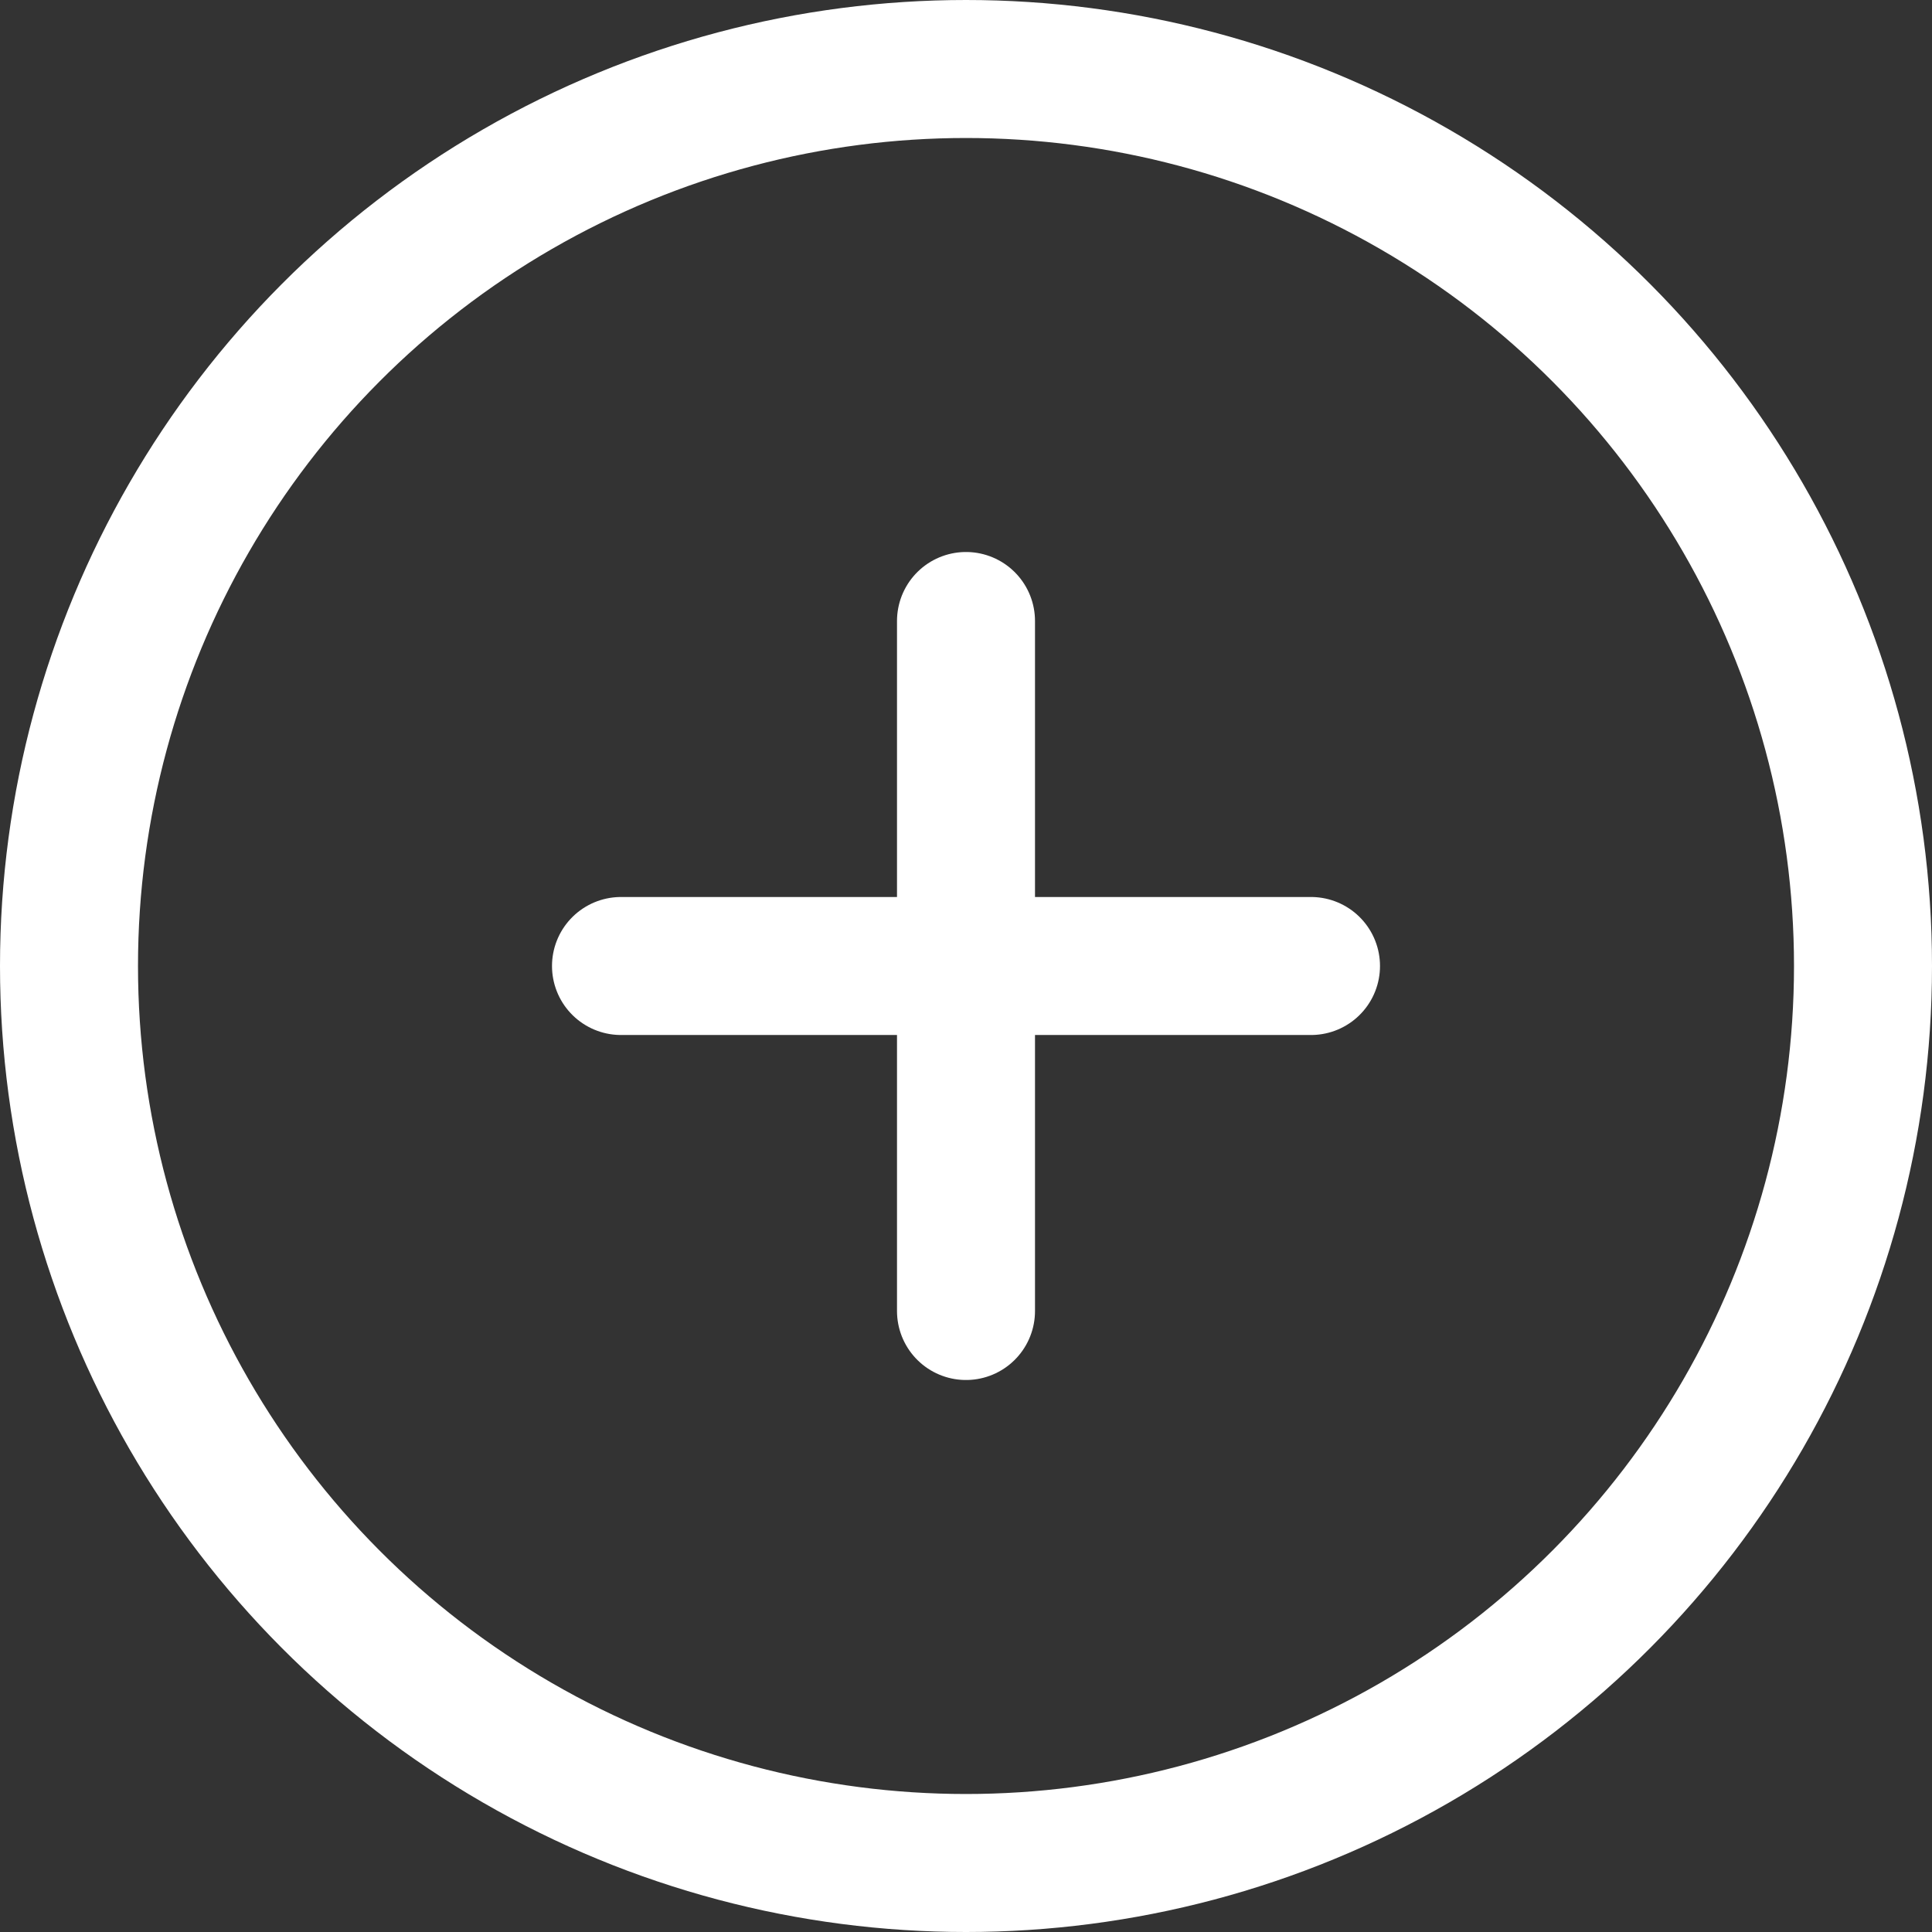
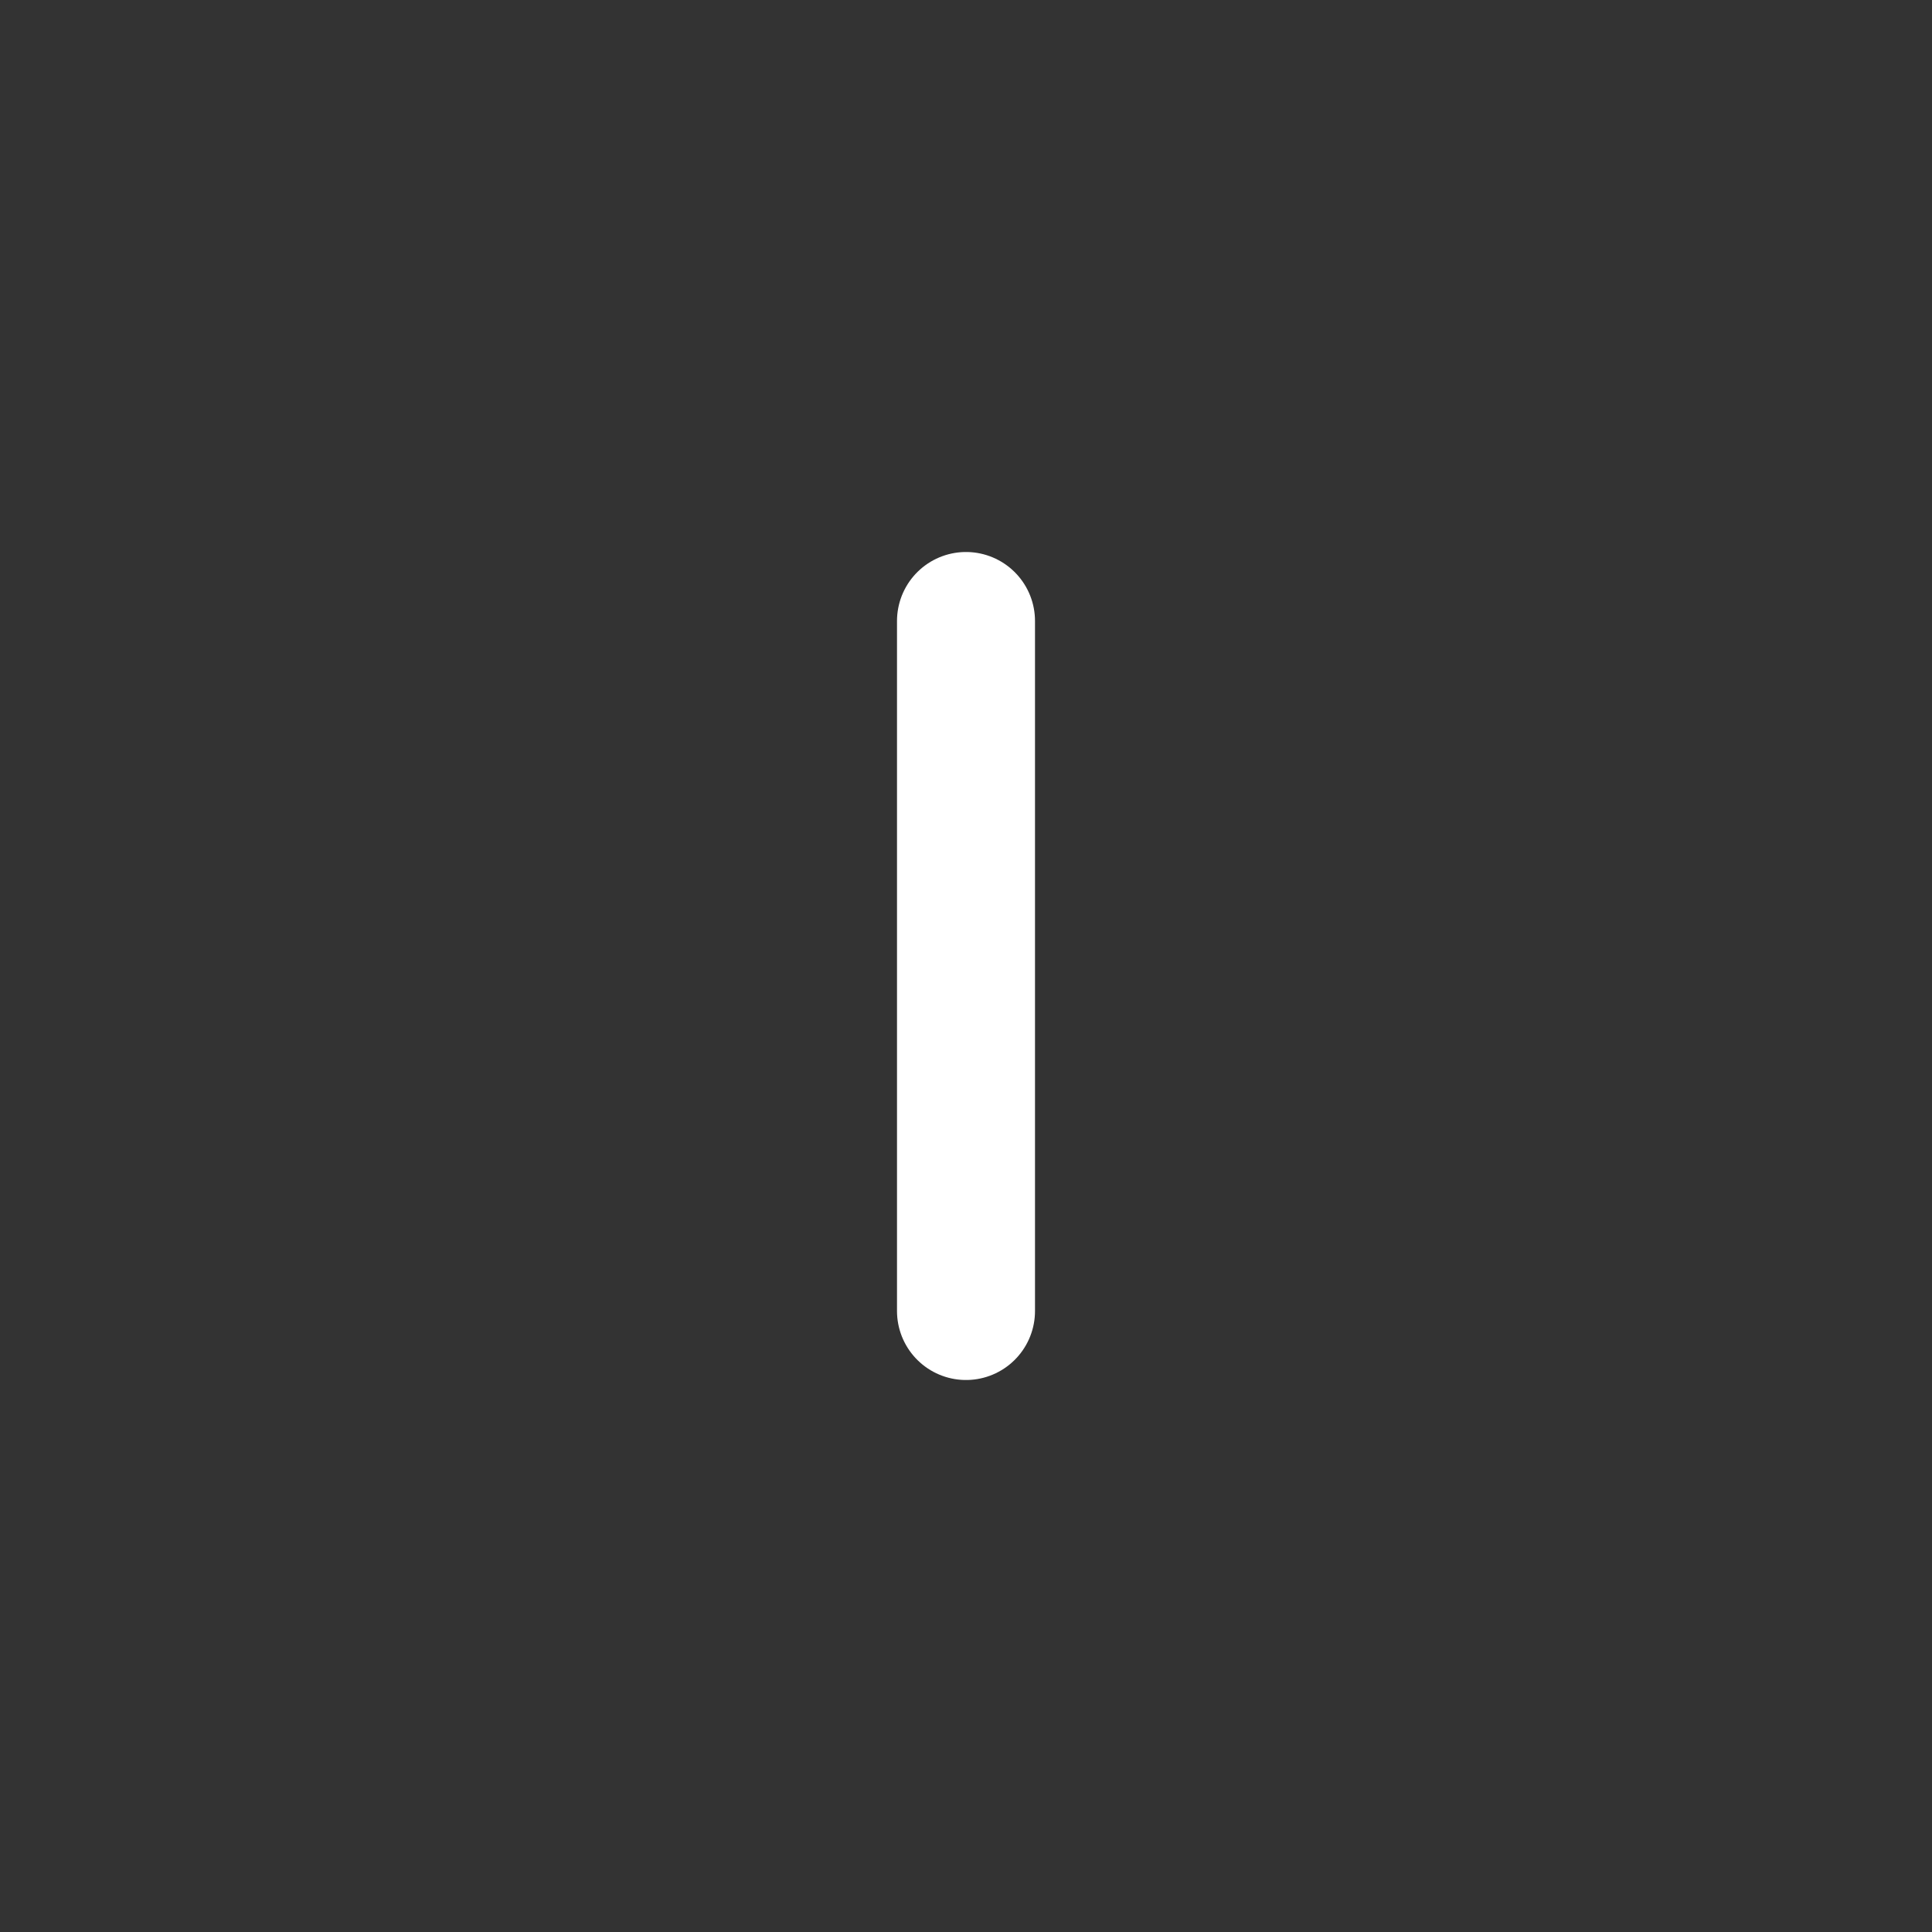
<svg xmlns="http://www.w3.org/2000/svg" width="28" height="28" viewBox="0 0 28 28" fill="none">
  <rect x="0" y="0" width="28" height="28" fill="#333333" stroke="none" />
-   <circle cx="14" cy="14" r="13" stroke="white" stroke-width="2" />
-   <path d="M19 14H9" stroke="white" stroke-width="2" stroke-linecap="round" />
  <path d="M14 9V19" stroke="white" stroke-width="2" stroke-linecap="round" />
</svg>